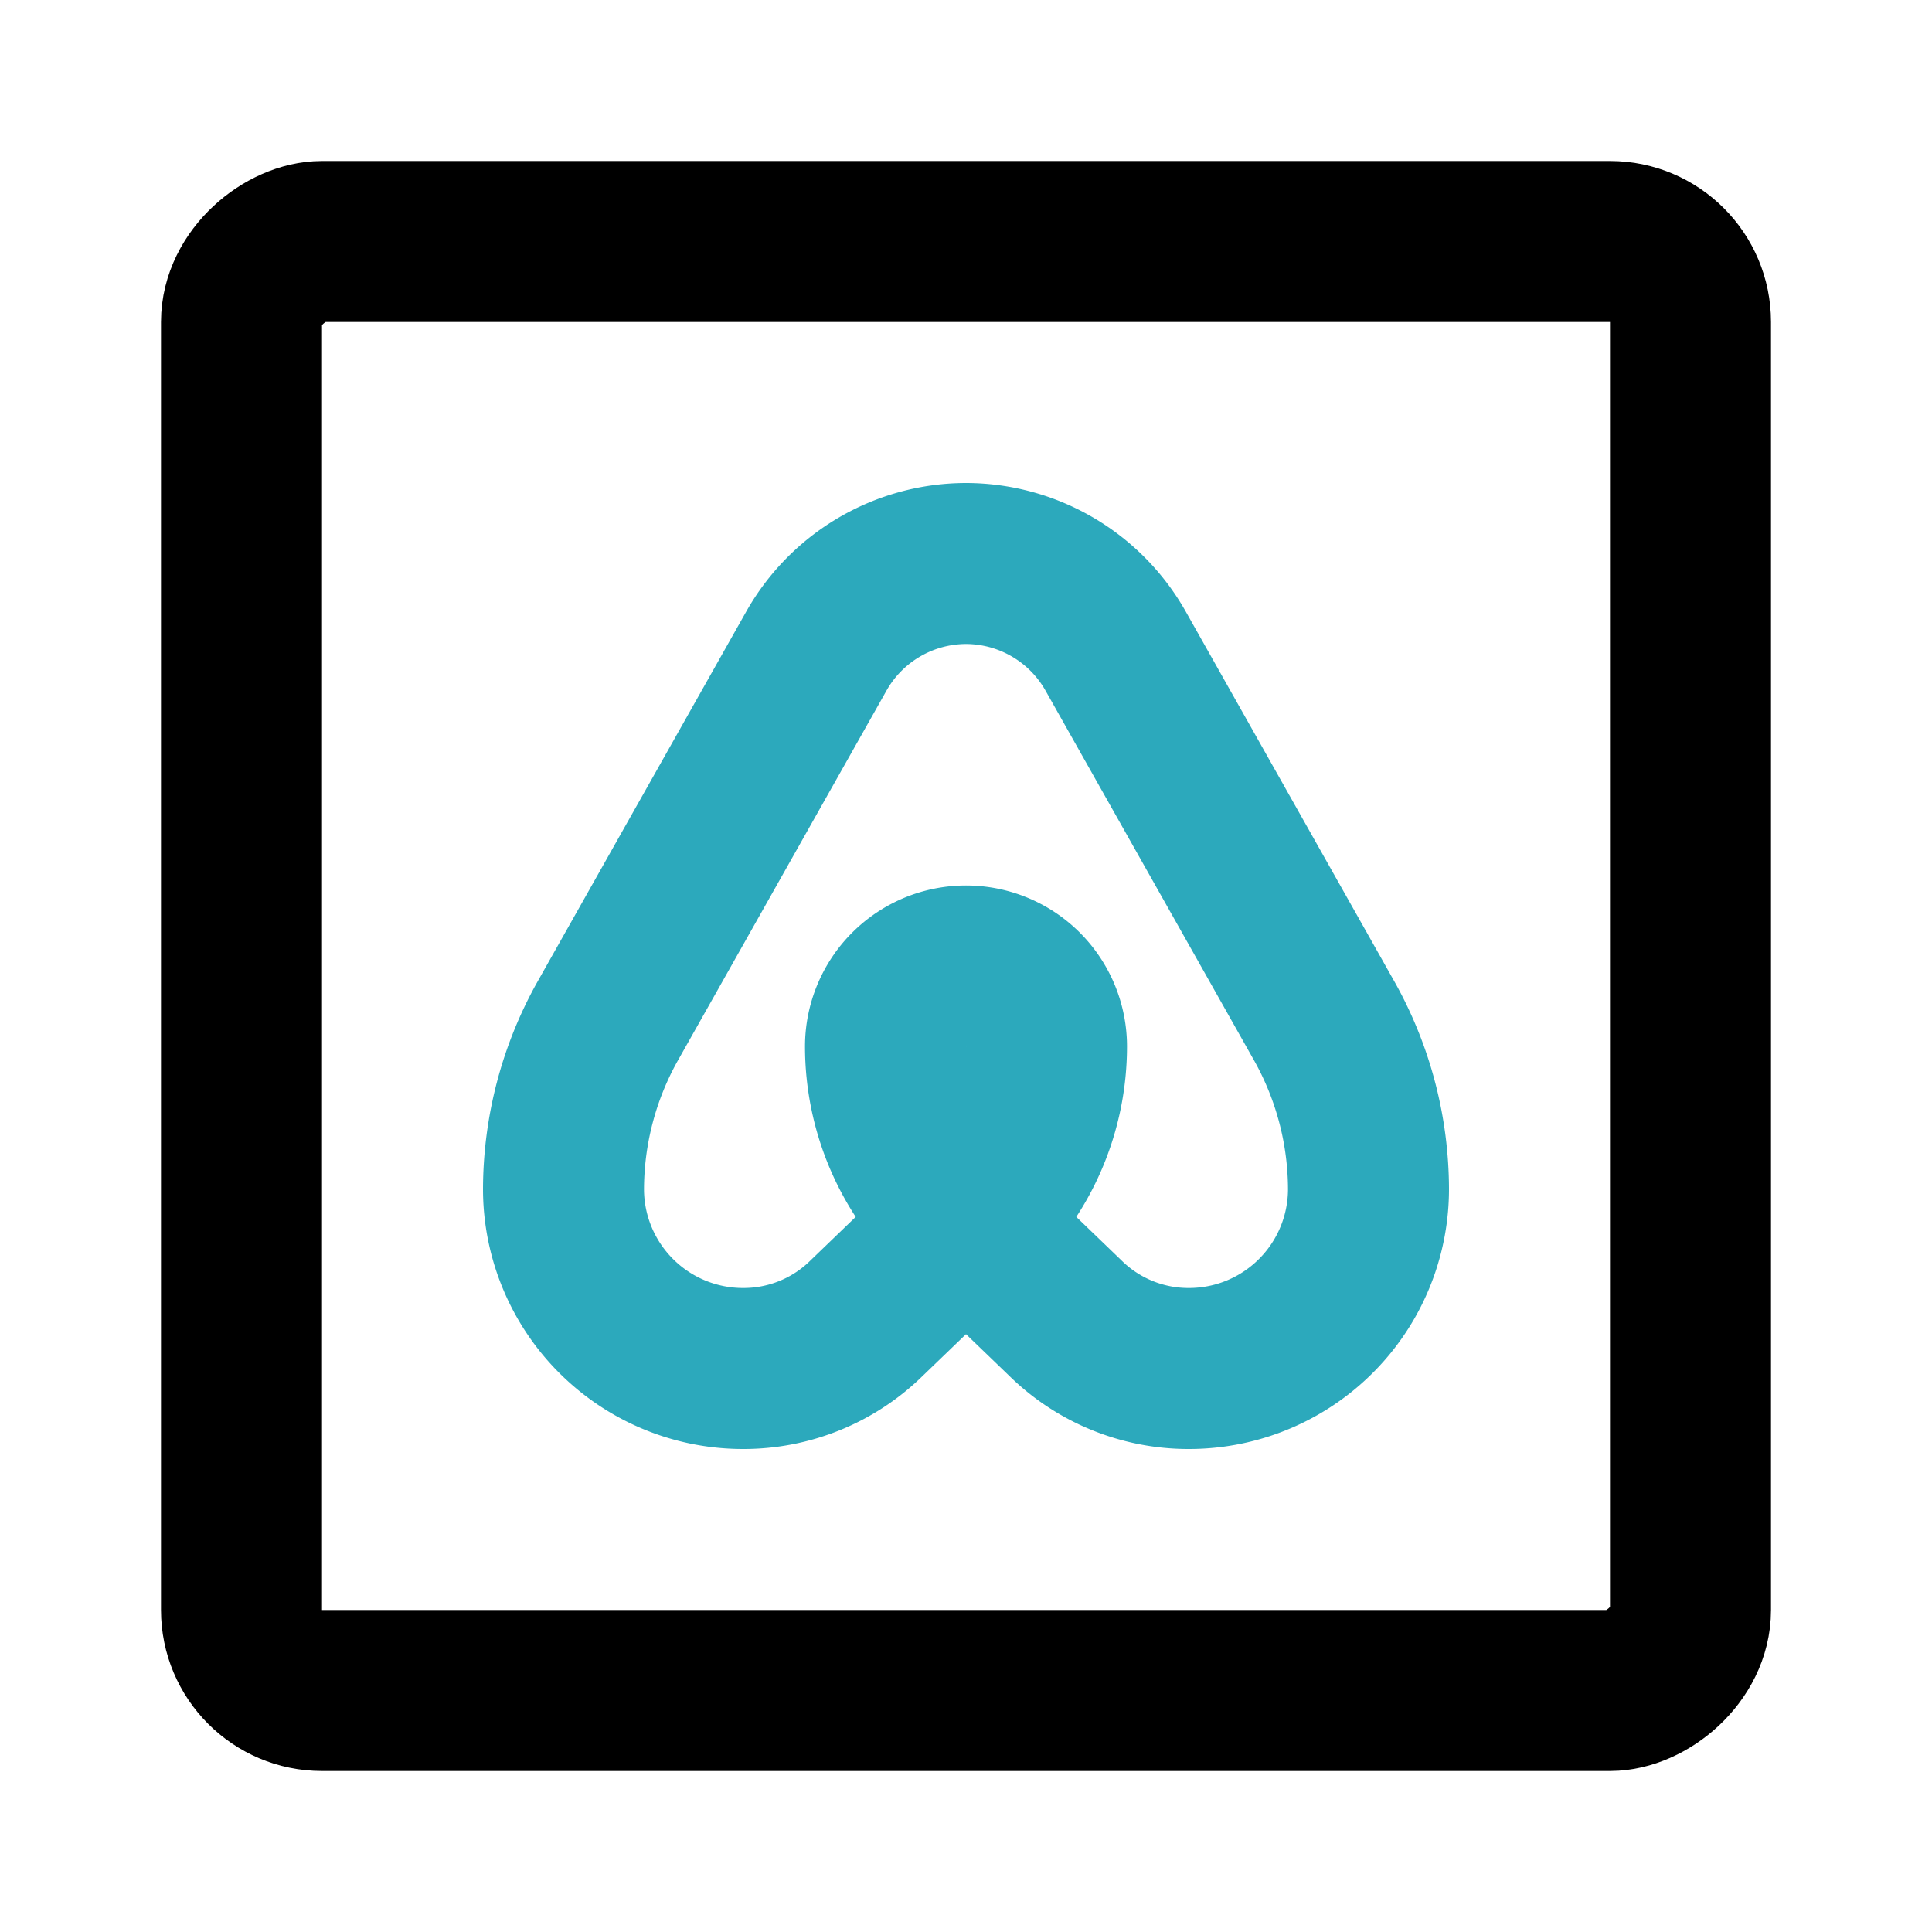
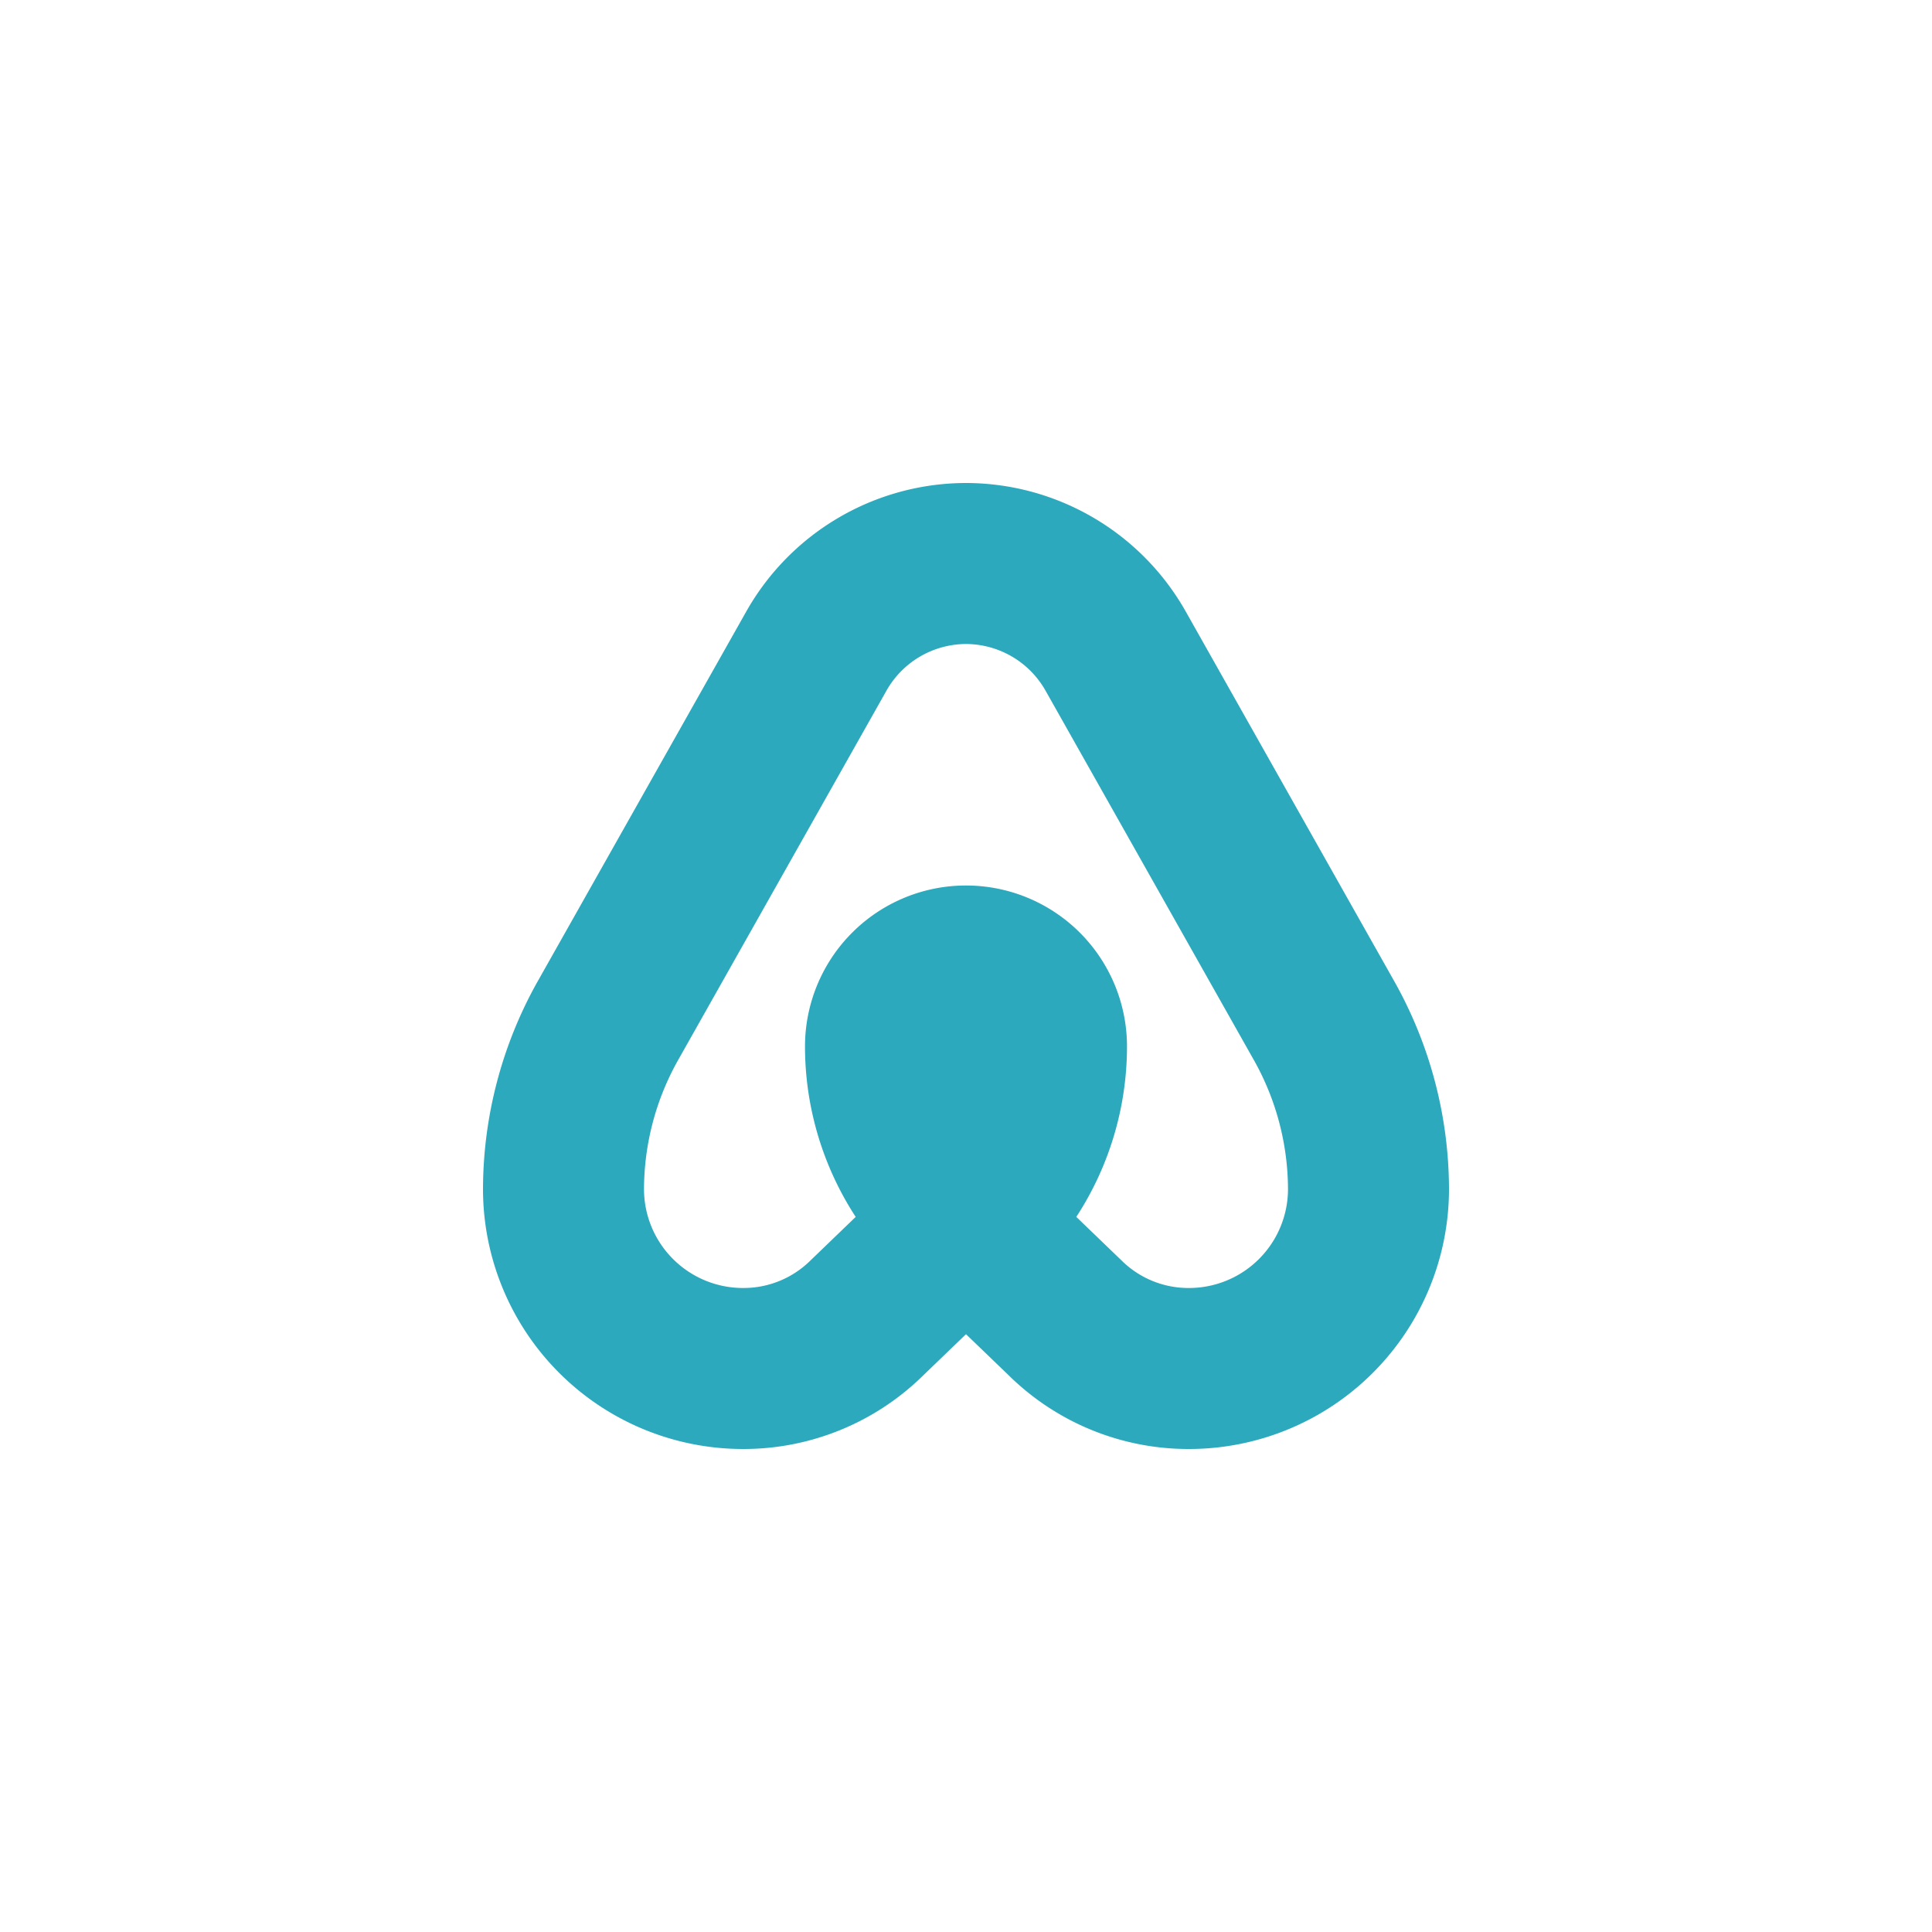
<svg xmlns="http://www.w3.org/2000/svg" fill="#000000" width="800px" height="800px" viewBox="0 0 24 24" id="airbnb-square" data-name="Line Color" class="icon line-color">
-   <path id="secondary" d="M13,13h0a2.88,2.88,0,0,1-.88,2.07l-1.35,1.3A2.18,2.18,0,0,1,9.23,17h0A2.23,2.23,0,0,1,7,14.77H7a4.29,4.29,0,0,1,.54-2.07l2.6-4.61A2.14,2.14,0,0,1,12,7h0a2.14,2.14,0,0,1,1.86,1.09l2.6,4.61A4.29,4.29,0,0,1,17,14.77h0A2.23,2.23,0,0,1,14.77,17h0a2.18,2.18,0,0,1-1.54-.63l-1.35-1.3A2.88,2.88,0,0,1,11,13h0a1,1,0,0,1,1-1h0A1,1,0,0,1,13,13Z" style="fill: none; stroke: rgb(44, 169, 188); stroke-linecap: round; stroke-linejoin: round; stroke-width: 2;" />
-   <rect id="primary" x="3" y="3" width="18" height="18" rx="1" transform="translate(24) rotate(90)" style="fill: none; stroke: rgb(0, 0, 0); stroke-linecap: round; stroke-linejoin: round; stroke-width: 2;" />
+   <path id="secondary" d="M13,13h0a2.88,2.88,0,0,1-.88,2.07l-1.35,1.3A2.18,2.18,0,0,1,9.23,17h0A2.23,2.23,0,0,1,7,14.77H7a4.29,4.29,0,0,1,.54-2.07l2.6-4.61A2.14,2.14,0,0,1,12,7h0a2.14,2.14,0,0,1,1.86,1.09l2.6,4.61A4.29,4.29,0,0,1,17,14.77h0A2.23,2.23,0,0,1,14.77,17h0a2.18,2.18,0,0,1-1.54-.63l-1.35-1.3A2.88,2.88,0,0,1,11,13h0a1,1,0,0,1,1-1h0A1,1,0,0,1,13,13" style="fill: none; stroke: rgb(44, 169, 188); stroke-linecap: round; stroke-linejoin: round; stroke-width: 2;" />
</svg>